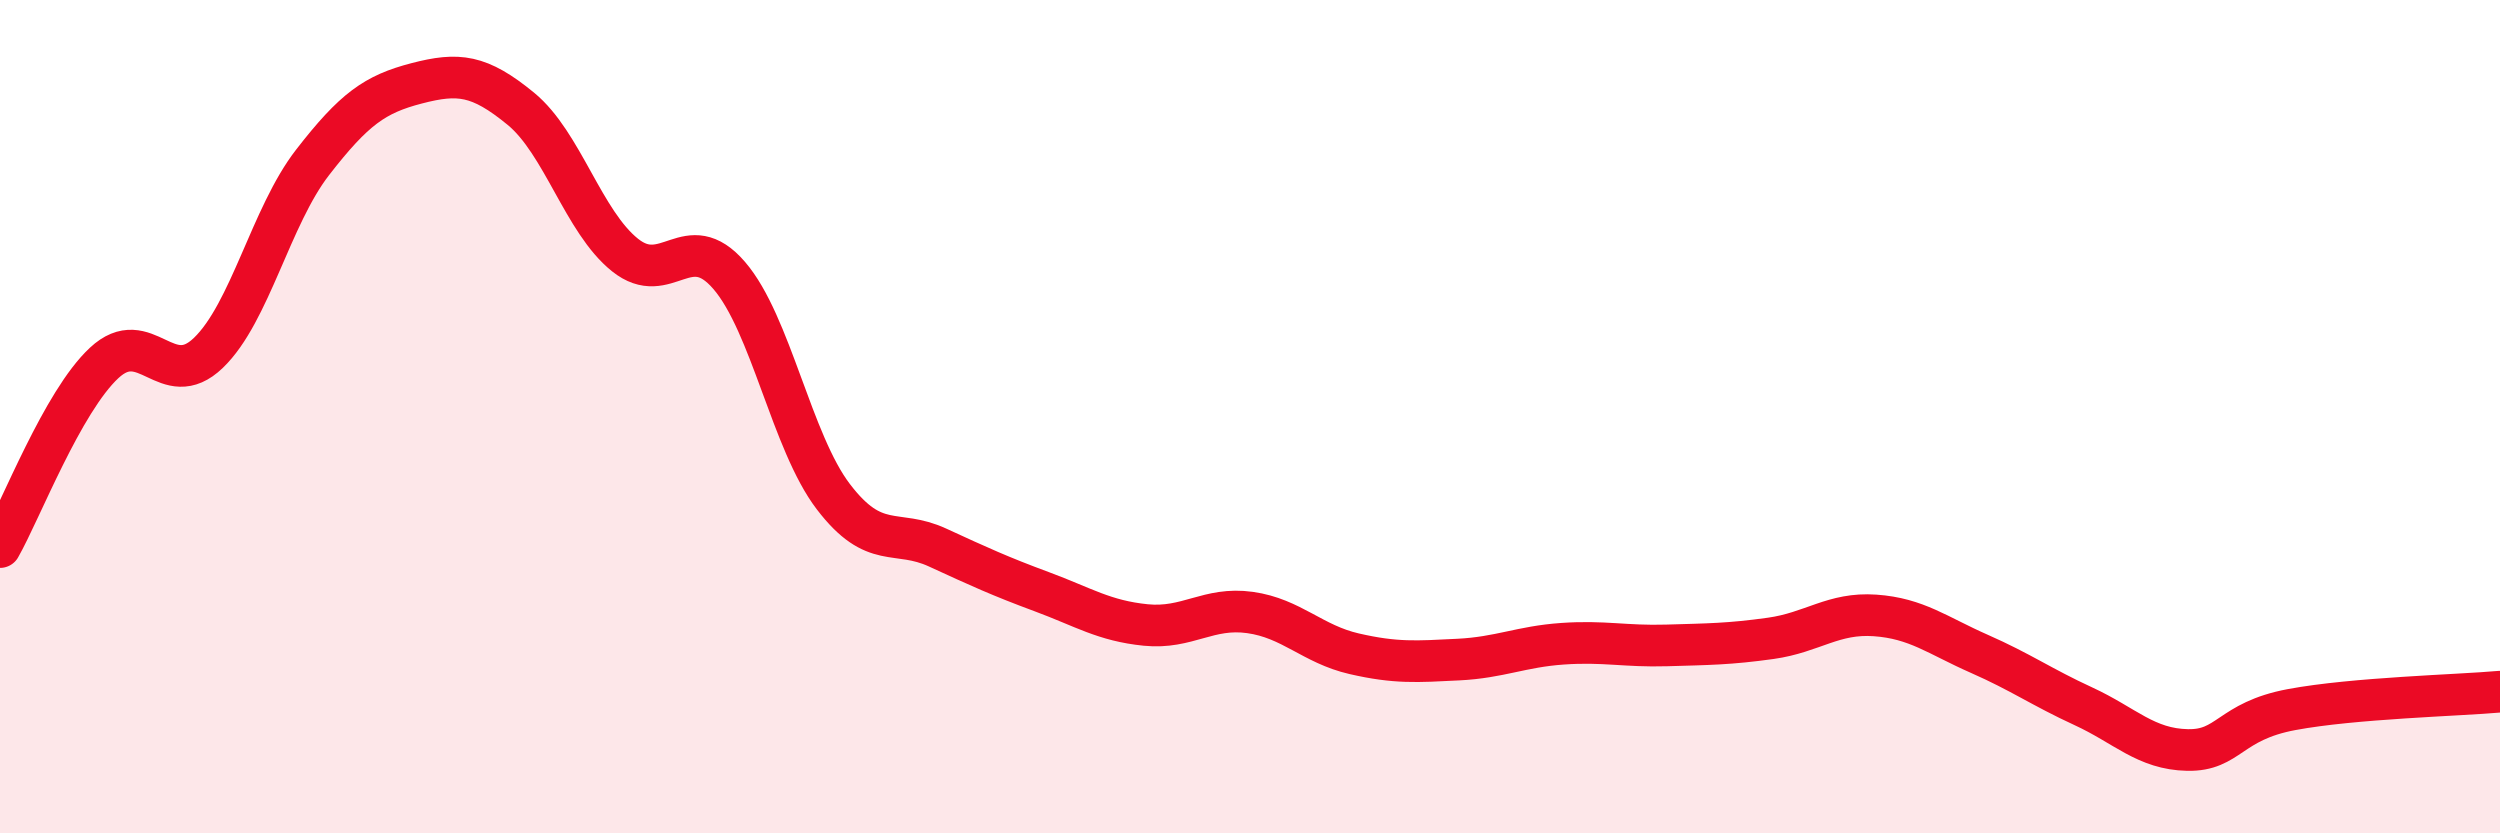
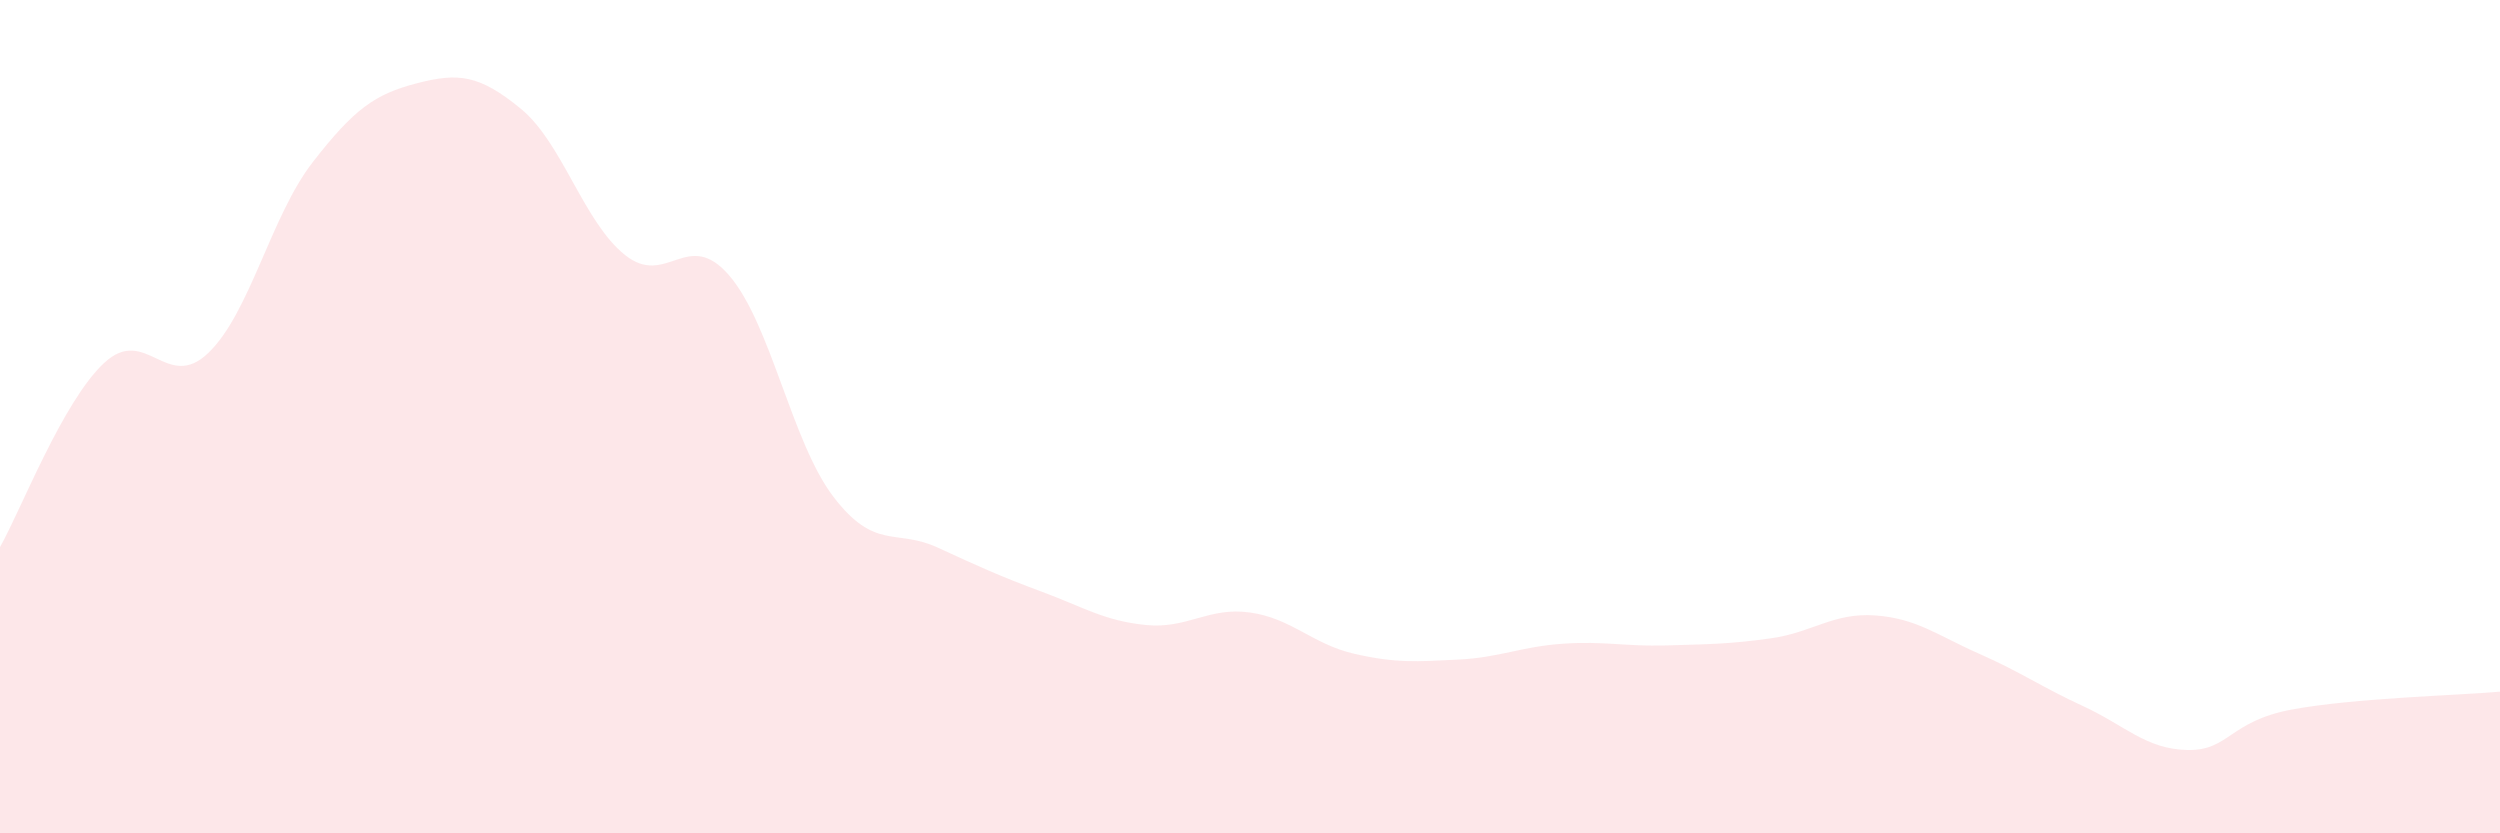
<svg xmlns="http://www.w3.org/2000/svg" width="60" height="20" viewBox="0 0 60 20">
  <path d="M 0,13.13 C 0.5,12.25 1.5,9.64 2.5,8.71 C 3.5,7.78 4,9.43 5,8.47 C 6,7.51 6.5,5.19 7.5,3.9 C 8.5,2.61 9,2.26 10,2 C 11,1.74 11.5,1.79 12.5,2.61 C 13.5,3.43 14,5.32 15,6.12 C 16,6.92 16.5,5.45 17.5,6.61 C 18.5,7.77 19,10.61 20,11.92 C 21,13.23 21.5,12.68 22.5,13.14 C 23.5,13.6 24,13.83 25,14.2 C 26,14.57 26.5,14.9 27.5,15 C 28.5,15.1 29,14.56 30,14.7 C 31,14.84 31.5,15.46 32.5,15.69 C 33.5,15.92 34,15.88 35,15.83 C 36,15.78 36.5,15.52 37.5,15.45 C 38.5,15.38 39,15.52 40,15.49 C 41,15.46 41.5,15.46 42.5,15.32 C 43.5,15.18 44,14.7 45,14.77 C 46,14.84 46.5,15.25 47.5,15.69 C 48.5,16.13 49,16.49 50,16.95 C 51,17.41 51.5,17.98 52.5,18 C 53.5,18.02 53.5,17.31 55,17.03 C 56.5,16.75 59,16.69 60,16.6L60 20L0 20Z" fill="#EB0A25" opacity="0.1" stroke-linecap="round" stroke-linejoin="round" />
-   <path d="M 0,13.13 C 0.5,12.25 1.5,9.64 2.5,8.71 C 3.5,7.78 4,9.43 5,8.47 C 6,7.51 6.5,5.19 7.5,3.9 C 8.5,2.61 9,2.26 10,2 C 11,1.74 11.5,1.79 12.5,2.61 C 13.5,3.43 14,5.32 15,6.12 C 16,6.92 16.5,5.45 17.5,6.61 C 18.5,7.77 19,10.61 20,11.92 C 21,13.23 21.5,12.68 22.5,13.14 C 23.5,13.6 24,13.83 25,14.2 C 26,14.57 26.5,14.9 27.5,15 C 28.5,15.1 29,14.56 30,14.7 C 31,14.84 31.5,15.46 32.5,15.69 C 33.5,15.92 34,15.88 35,15.83 C 36,15.78 36.5,15.52 37.5,15.45 C 38.5,15.38 39,15.52 40,15.49 C 41,15.46 41.5,15.46 42.5,15.32 C 43.5,15.18 44,14.7 45,14.77 C 46,14.84 46.5,15.25 47.5,15.69 C 48.5,16.13 49,16.49 50,16.95 C 51,17.41 51.5,17.98 52.5,18 C 53.5,18.02 53.5,17.31 55,17.03 C 56.5,16.75 59,16.69 60,16.6" stroke="#EB0A25" stroke-width="1" fill="none" stroke-linecap="round" stroke-linejoin="round" />
</svg>